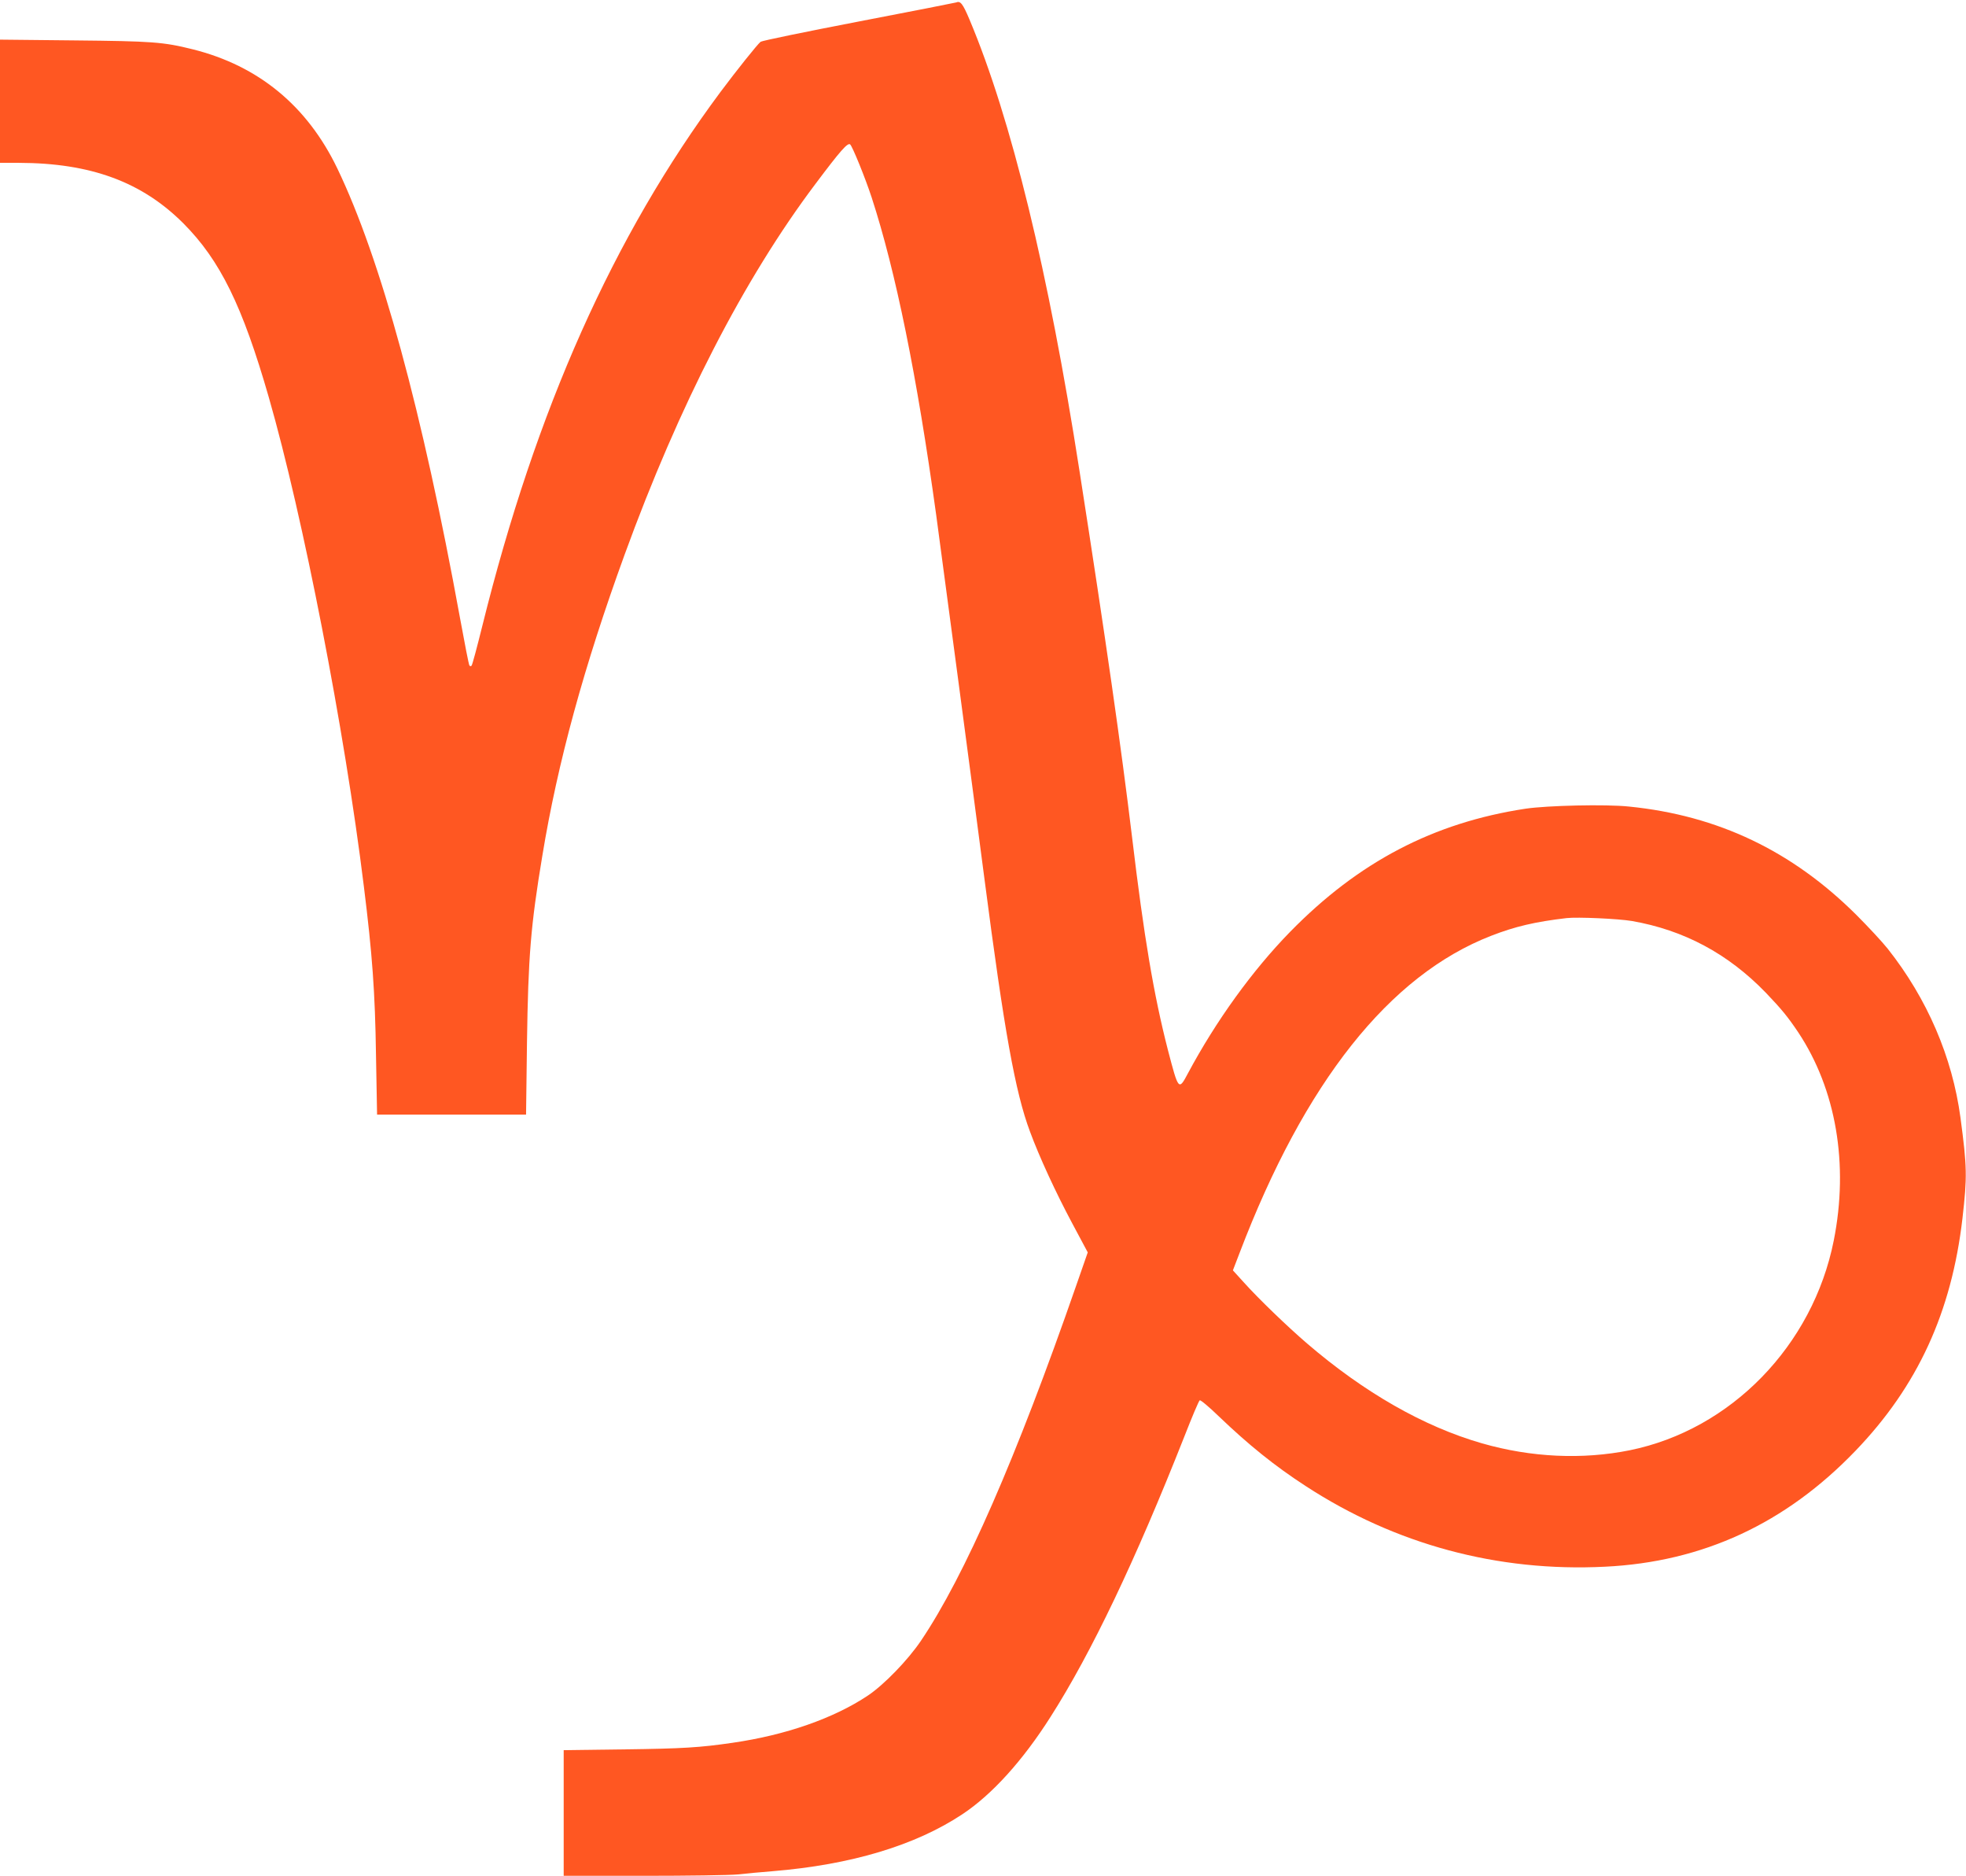
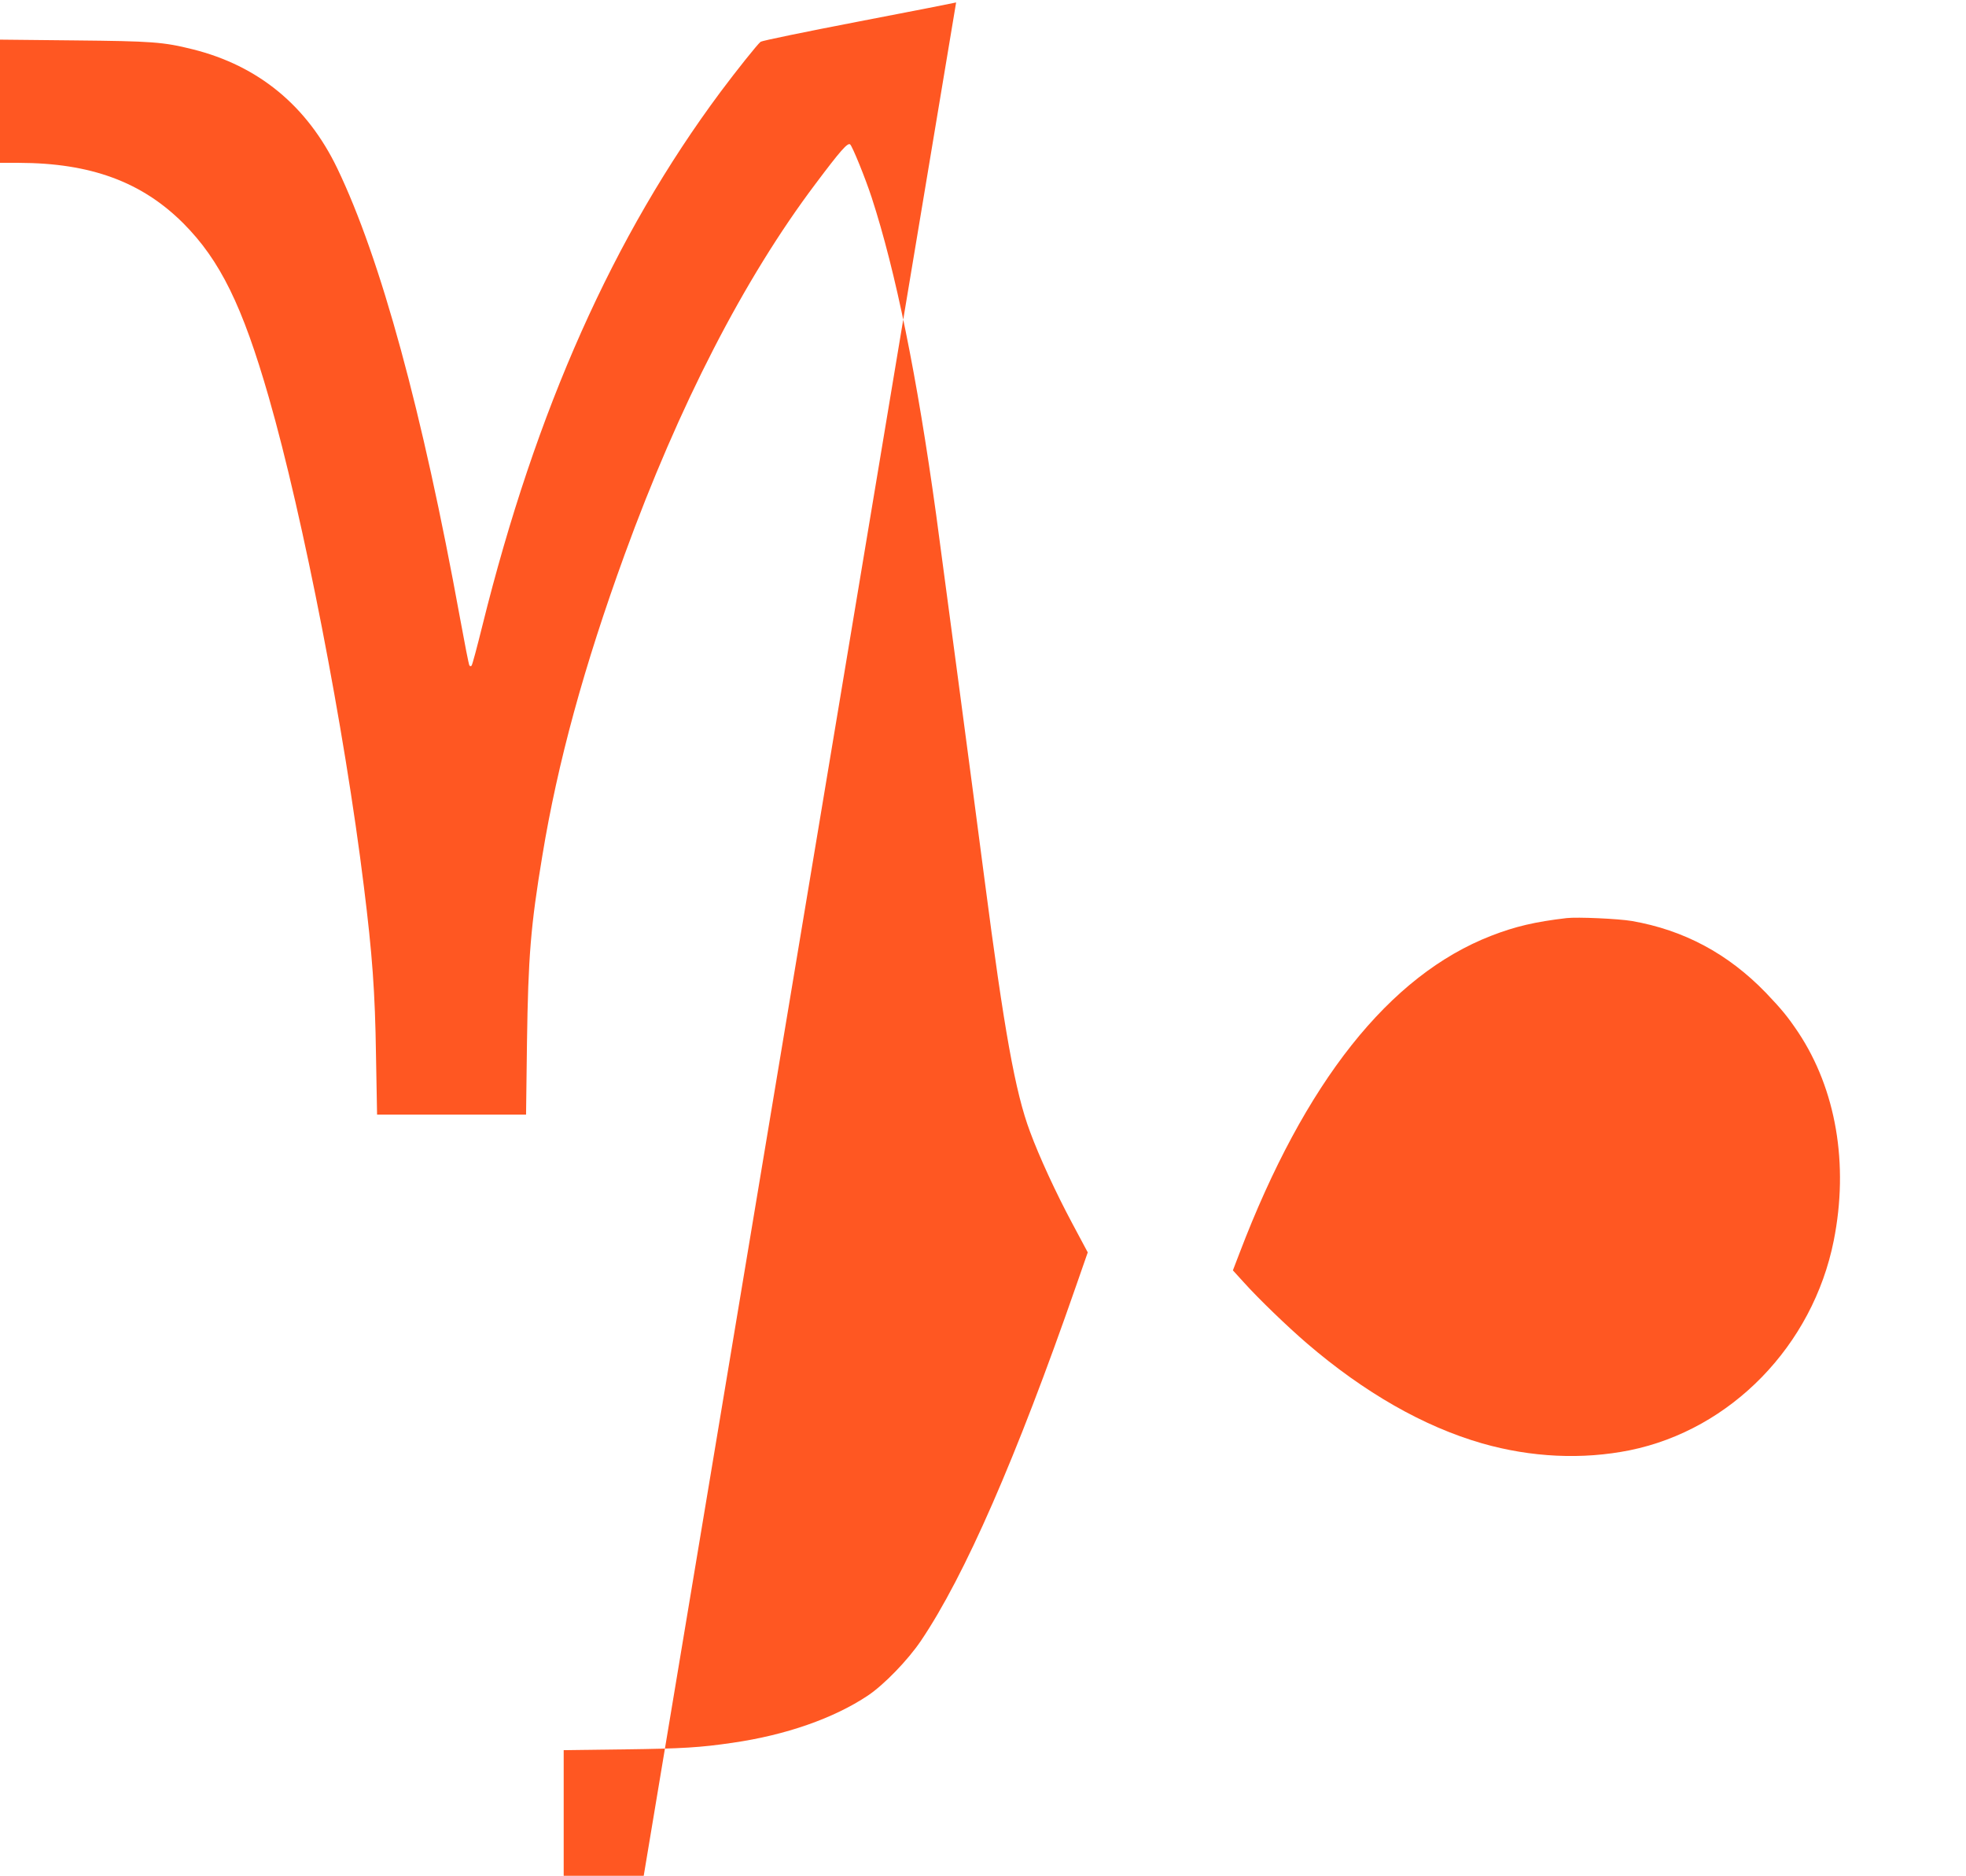
<svg xmlns="http://www.w3.org/2000/svg" version="1.0" width="1280pt" height="1221pt" viewBox="0 0 1280 1221" preserveAspectRatio="xMidYMid meet">
  <g transform="translate(0,1221) scale(0.1,-0.1)" fill="#ff5722" stroke="none">
-     <path d="M6225 12194 c-5 -2 -291 -58 -634 -124 -343 -66 -630 -125 -639 -132 -23 -19 -156 -186 -260 -325 -698 -938 -1203 -2070 -1552 -3478 -34 -137 -65 -254 -70 -258 -4 -5 -11 -4 -14 2 -4 5 -31 144 -61 308 -245 1345 -516 2338 -799 2927 -196 407 -513 668 -941 775 -192 48 -265 53 -772 58 l-483 5 0 -401 0 -401 123 0 c468 -1 801 -124 1071 -394 239 -240 385 -537 556 -1132 223 -775 493 -2160 619 -3184 55 -442 73 -687 79 -1100 l7 -385 485 0 485 0 6 470 c8 559 24 758 100 1215 100 608 271 1232 535 1958 355 975 779 1799 1244 2416 162 216 209 269 225 256 15 -13 98 -217 140 -345 157 -482 295 -1160 420 -2065 40 -296 243 -1820 315 -2375 128 -984 200 -1385 296 -1641 60 -163 168 -397 275 -597 l101 -189 -77 -221 c-388 -1116 -724 -1885 -1009 -2307 -85 -126 -241 -287 -346 -357 -222 -148 -534 -257 -880 -307 -212 -31 -323 -38 -707 -43 l-393 -5 0 -409 0 -409 521 0 c286 0 562 4 612 9 51 6 153 15 227 21 512 42 930 168 1236 371 193 128 393 349 574 634 266 417 552 1017 870 1822 50 128 95 235 101 238 5 4 60 -42 122 -102 195 -187 366 -325 568 -456 583 -380 1250 -560 1948 -525 638 31 1176 281 1631 754 405 421 626 902 697 1514 31 272 30 332 -13 655 -53 394 -216 774 -474 1100 -35 44 -127 143 -204 220 -418 416 -901 647 -1480 705 -150 16 -533 7 -674 -14 -599 -91 -1087 -346 -1533 -802 -246 -252 -482 -579 -665 -921 -60 -113 -61 -112 -130 152 -92 358 -156 735 -234 1390 -71 587 -169 1272 -341 2375 -202 1301 -446 2300 -717 2943 -44 104 -59 123 -87 111z m4400 -5979 c338 -59 625 -212 871 -466 104 -109 142 -155 212 -259 246 -371 330 -858 231 -1355 -136 -683 -669 -1231 -1328 -1365 -308 -62 -641 -47 -962 45 -379 109 -766 330 -1139 650 -127 109 -317 292 -412 398 l-71 78 43 112 c424 1113 976 1809 1639 2066 154 60 285 91 491 115 70 8 337 -4 425 -19z" />
+     <path d="M6225 12194 c-5 -2 -291 -58 -634 -124 -343 -66 -630 -125 -639 -132 -23 -19 -156 -186 -260 -325 -698 -938 -1203 -2070 -1552 -3478 -34 -137 -65 -254 -70 -258 -4 -5 -11 -4 -14 2 -4 5 -31 144 -61 308 -245 1345 -516 2338 -799 2927 -196 407 -513 668 -941 775 -192 48 -265 53 -772 58 l-483 5 0 -401 0 -401 123 0 c468 -1 801 -124 1071 -394 239 -240 385 -537 556 -1132 223 -775 493 -2160 619 -3184 55 -442 73 -687 79 -1100 l7 -385 485 0 485 0 6 470 c8 559 24 758 100 1215 100 608 271 1232 535 1958 355 975 779 1799 1244 2416 162 216 209 269 225 256 15 -13 98 -217 140 -345 157 -482 295 -1160 420 -2065 40 -296 243 -1820 315 -2375 128 -984 200 -1385 296 -1641 60 -163 168 -397 275 -597 l101 -189 -77 -221 c-388 -1116 -724 -1885 -1009 -2307 -85 -126 -241 -287 -346 -357 -222 -148 -534 -257 -880 -307 -212 -31 -323 -38 -707 -43 l-393 -5 0 -409 0 -409 521 0 z m4400 -5979 c338 -59 625 -212 871 -466 104 -109 142 -155 212 -259 246 -371 330 -858 231 -1355 -136 -683 -669 -1231 -1328 -1365 -308 -62 -641 -47 -962 45 -379 109 -766 330 -1139 650 -127 109 -317 292 -412 398 l-71 78 43 112 c424 1113 976 1809 1639 2066 154 60 285 91 491 115 70 8 337 -4 425 -19z" />
  </g>
</svg>